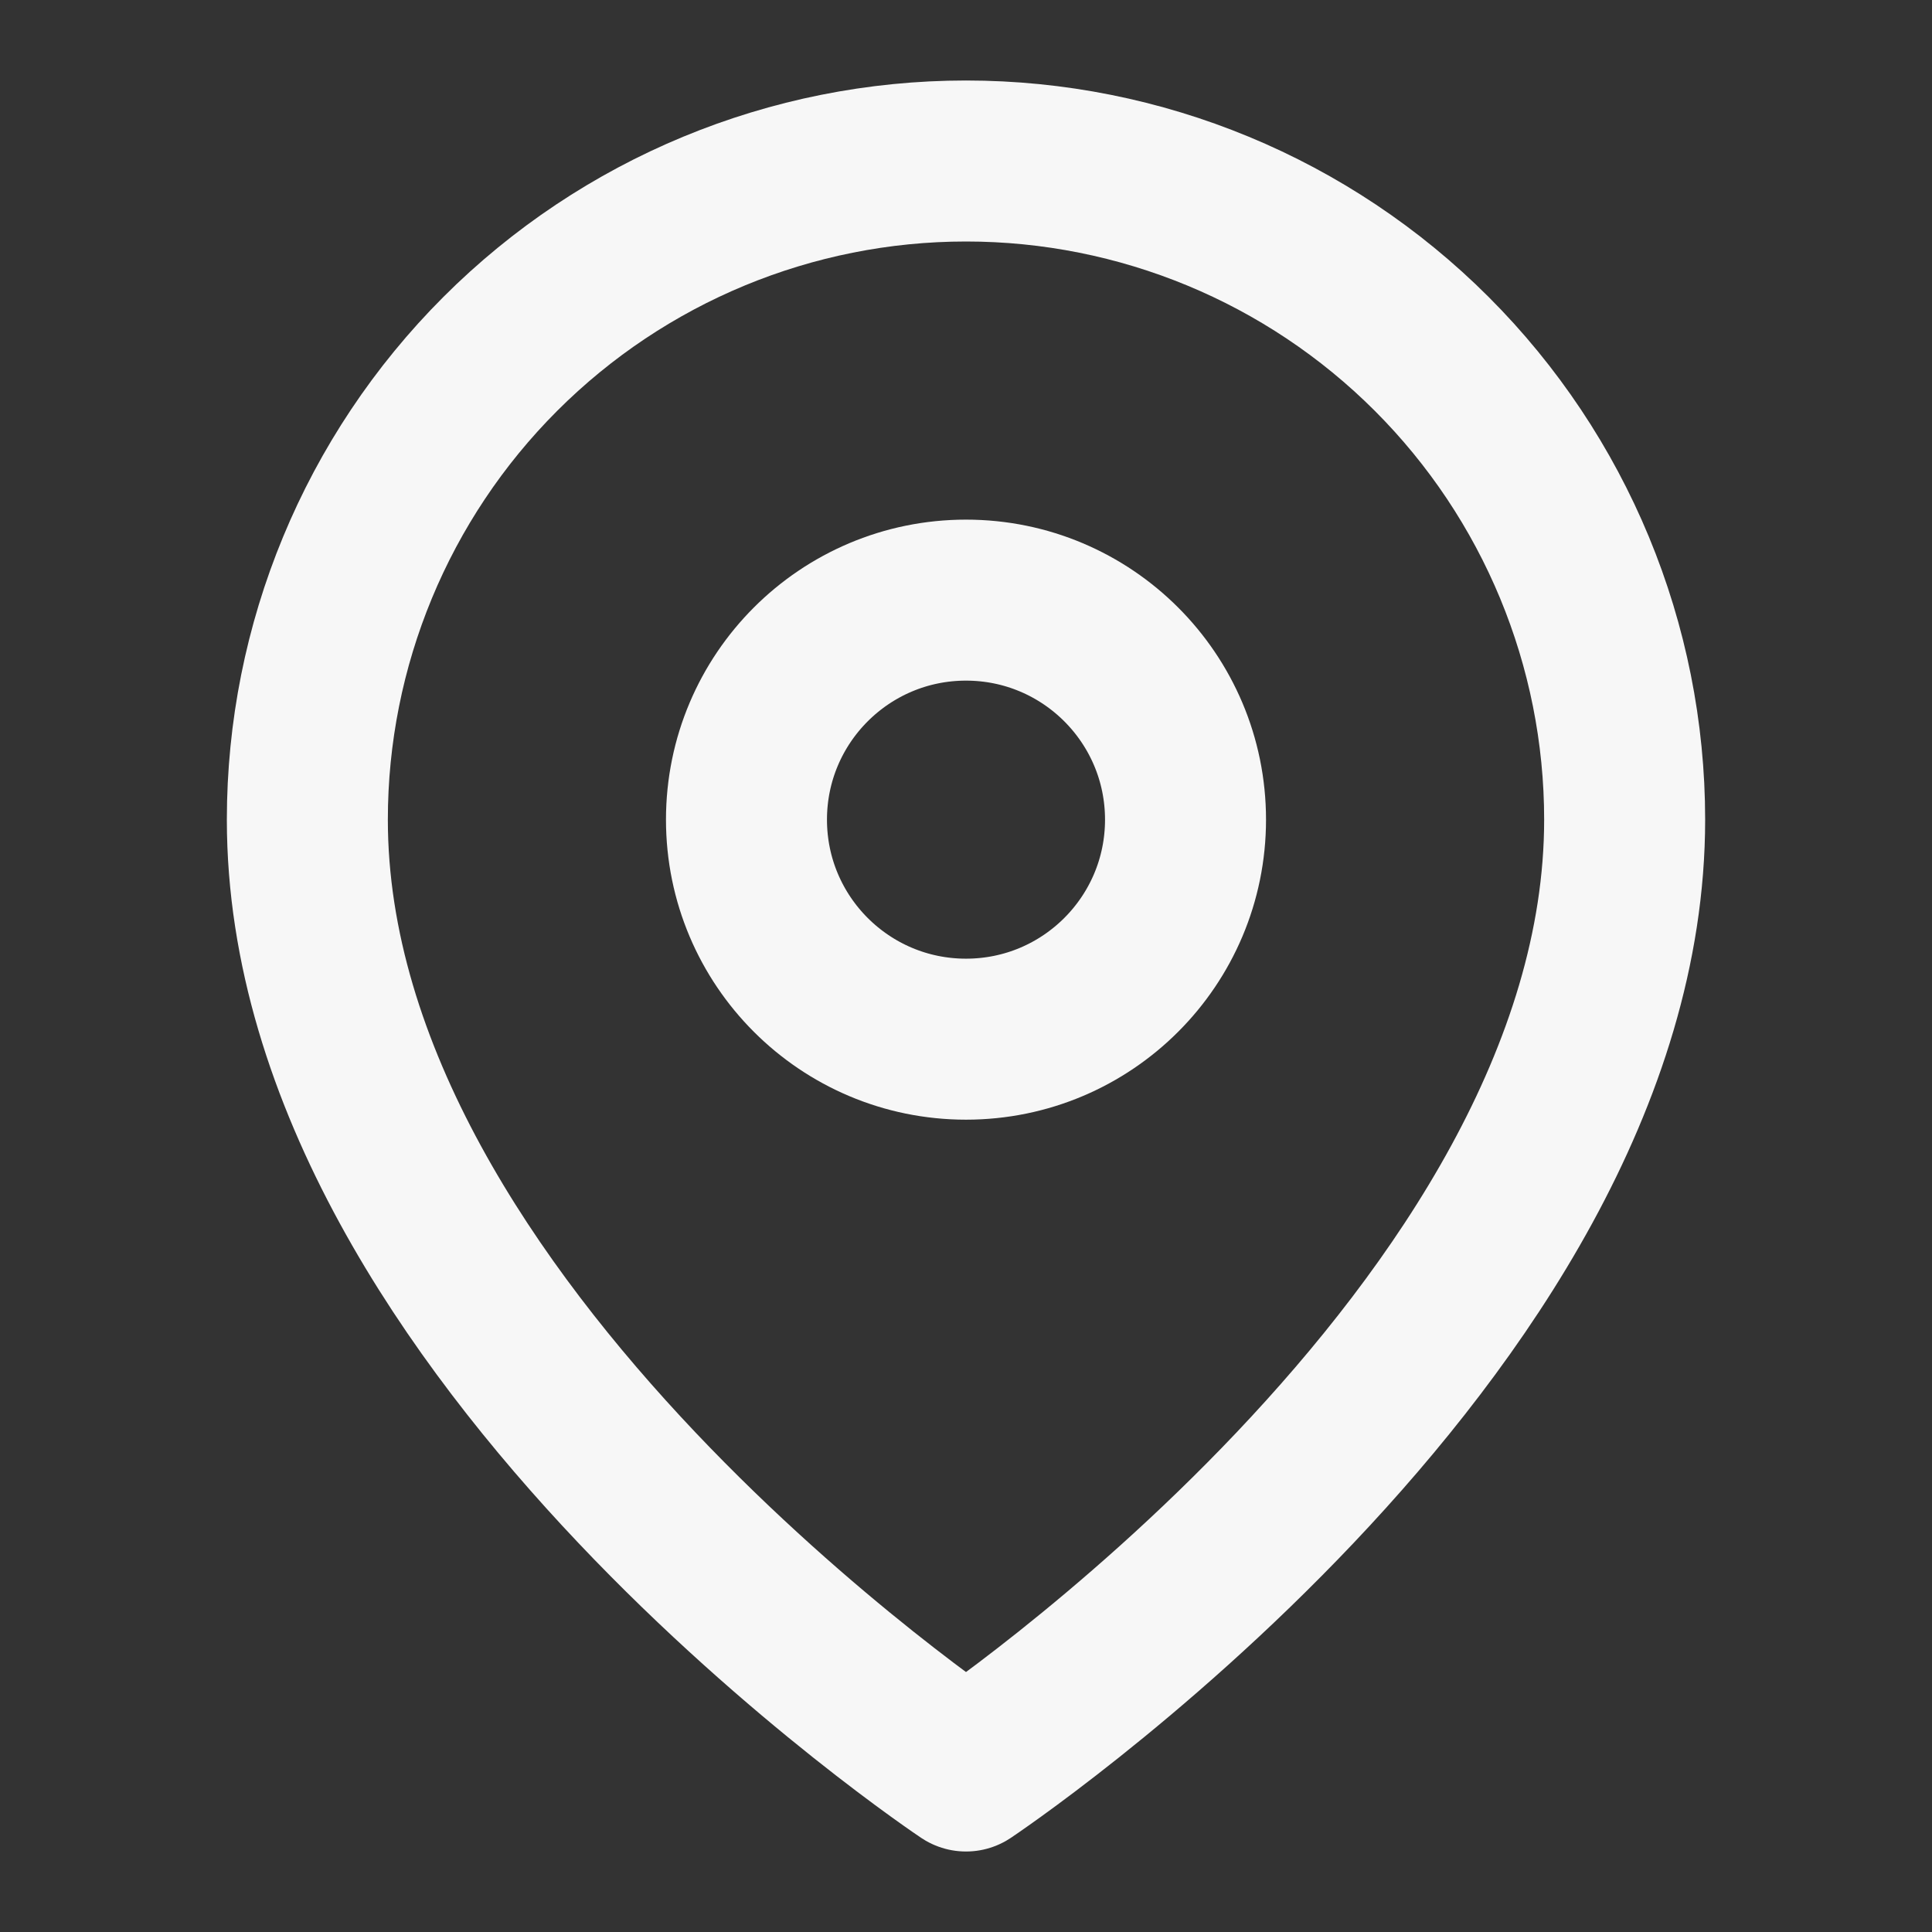
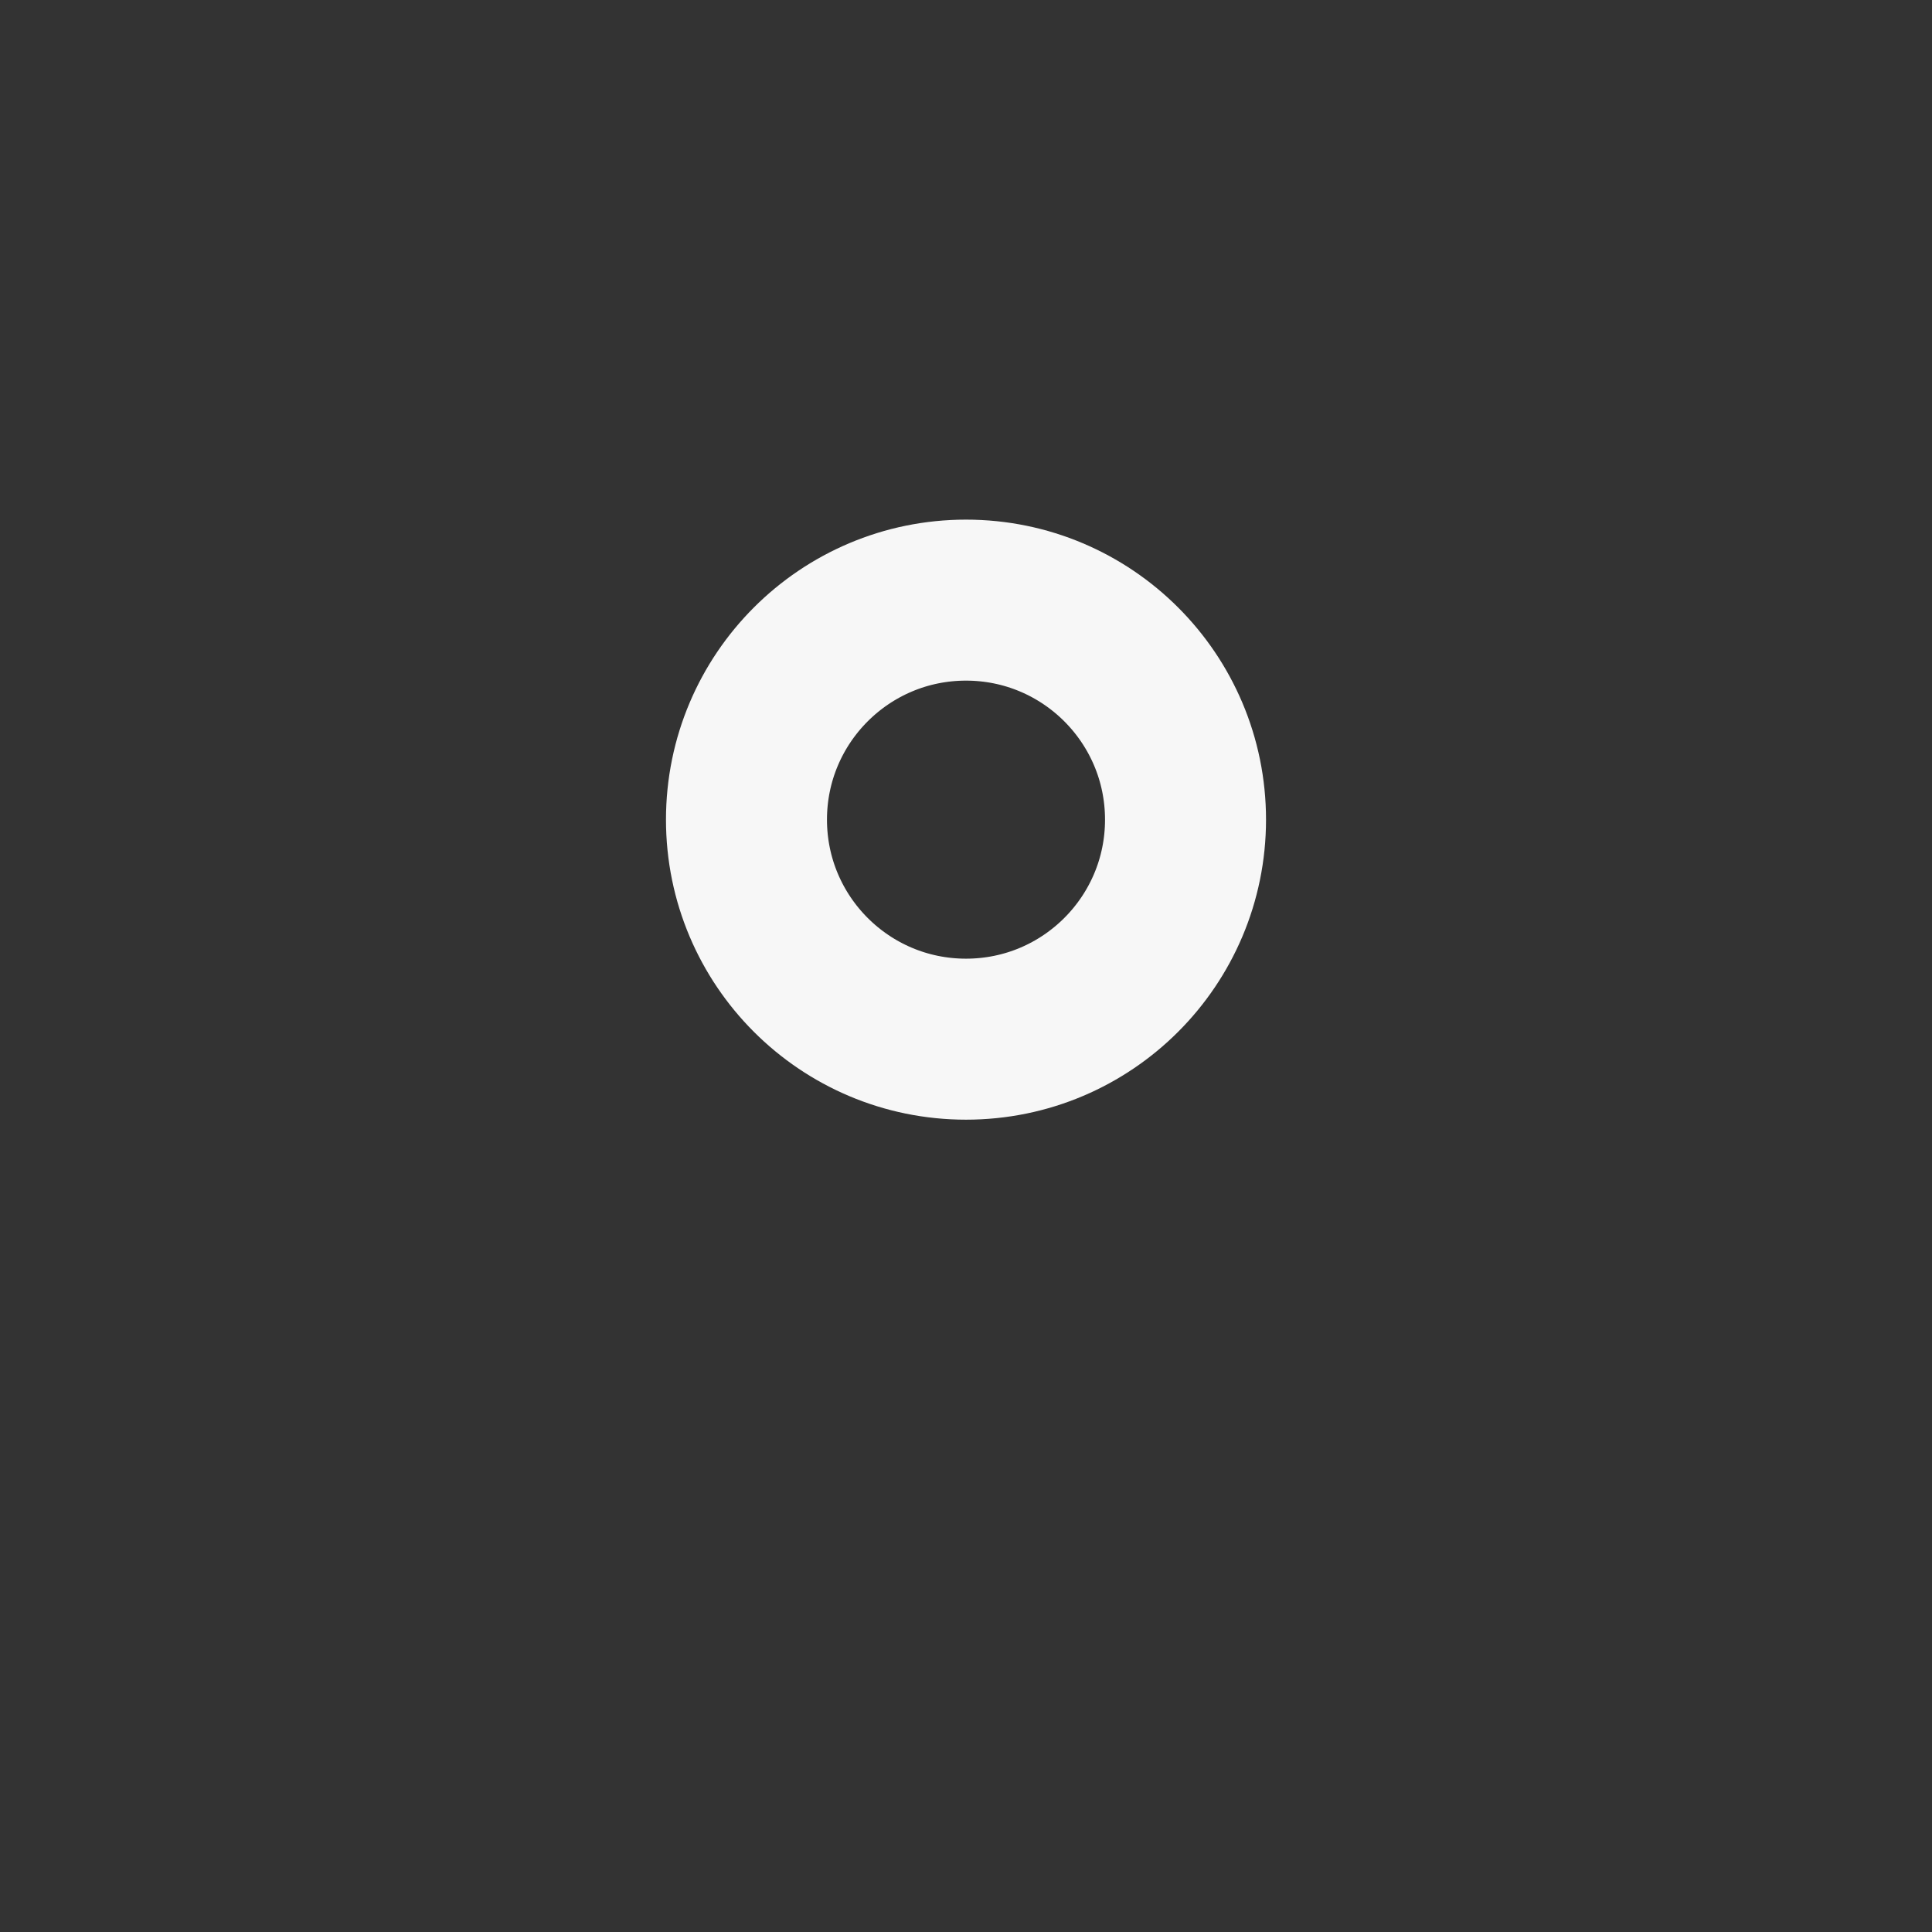
<svg xmlns="http://www.w3.org/2000/svg" width="800px" height="800px" viewBox="0 0 24 24" fill="none">
  <rect x="0" y="0" width="24" height="24" fill="#333333" stroke="none" />
-   <path d="M20.182 10.182C20.182 16.546 12 22 12 22C12 22 3.818 16.546 3.818 10.182C3.818 8.012 4.68 5.931 6.215 4.396C7.749 2.862 9.83 2 12 2C14.17 2 16.251 2.862 17.785 4.396C19.32 5.931 20.182 8.012 20.182 10.182Z" stroke="#F7F7F7" stroke-width="2" stroke-linecap="round" stroke-linejoin="round" />
  <path d="M12 12.909C13.506 12.909 14.727 11.688 14.727 10.182C14.727 8.676 13.506 7.455 12 7.455C10.494 7.455 9.273 8.676 9.273 10.182C9.273 11.688 10.494 12.909 12 12.909Z" stroke="#F7F7F7" stroke-width="2" stroke-linecap="round" stroke-linejoin="round" />
</svg>